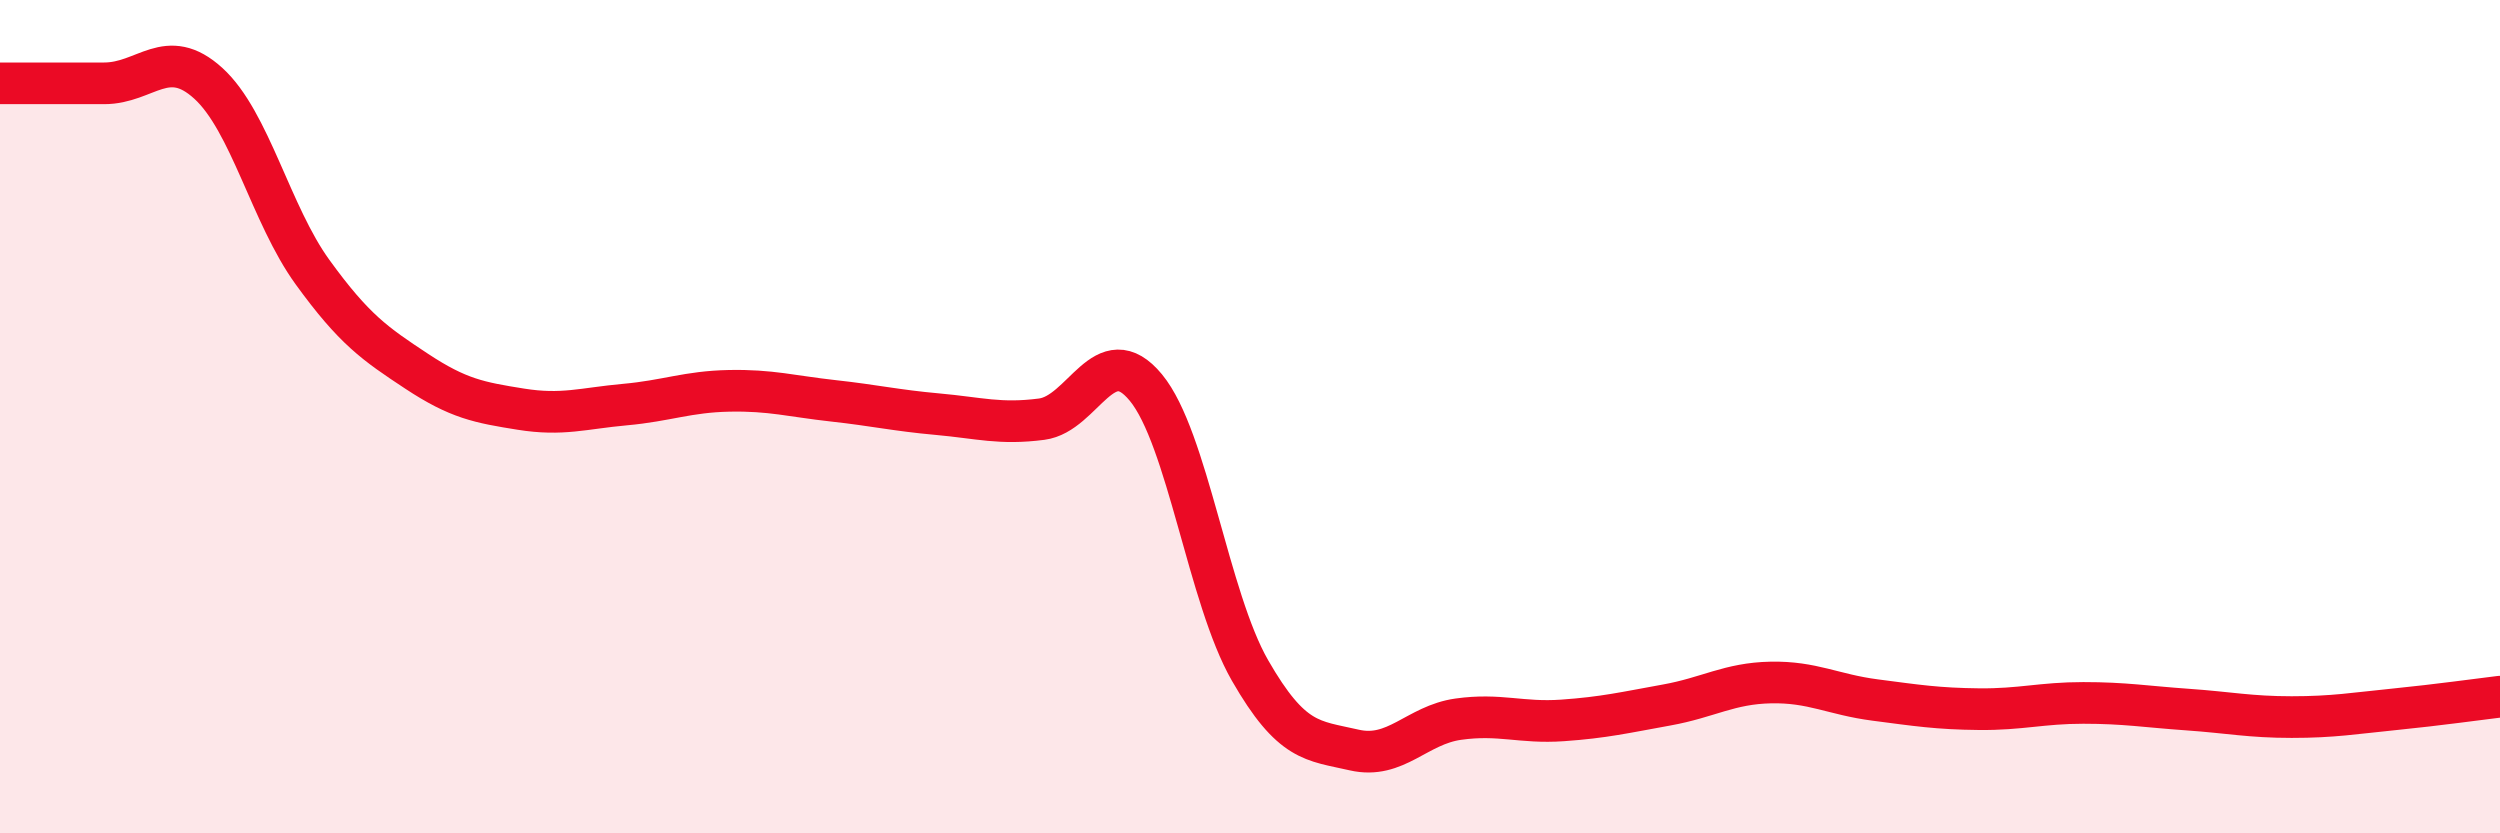
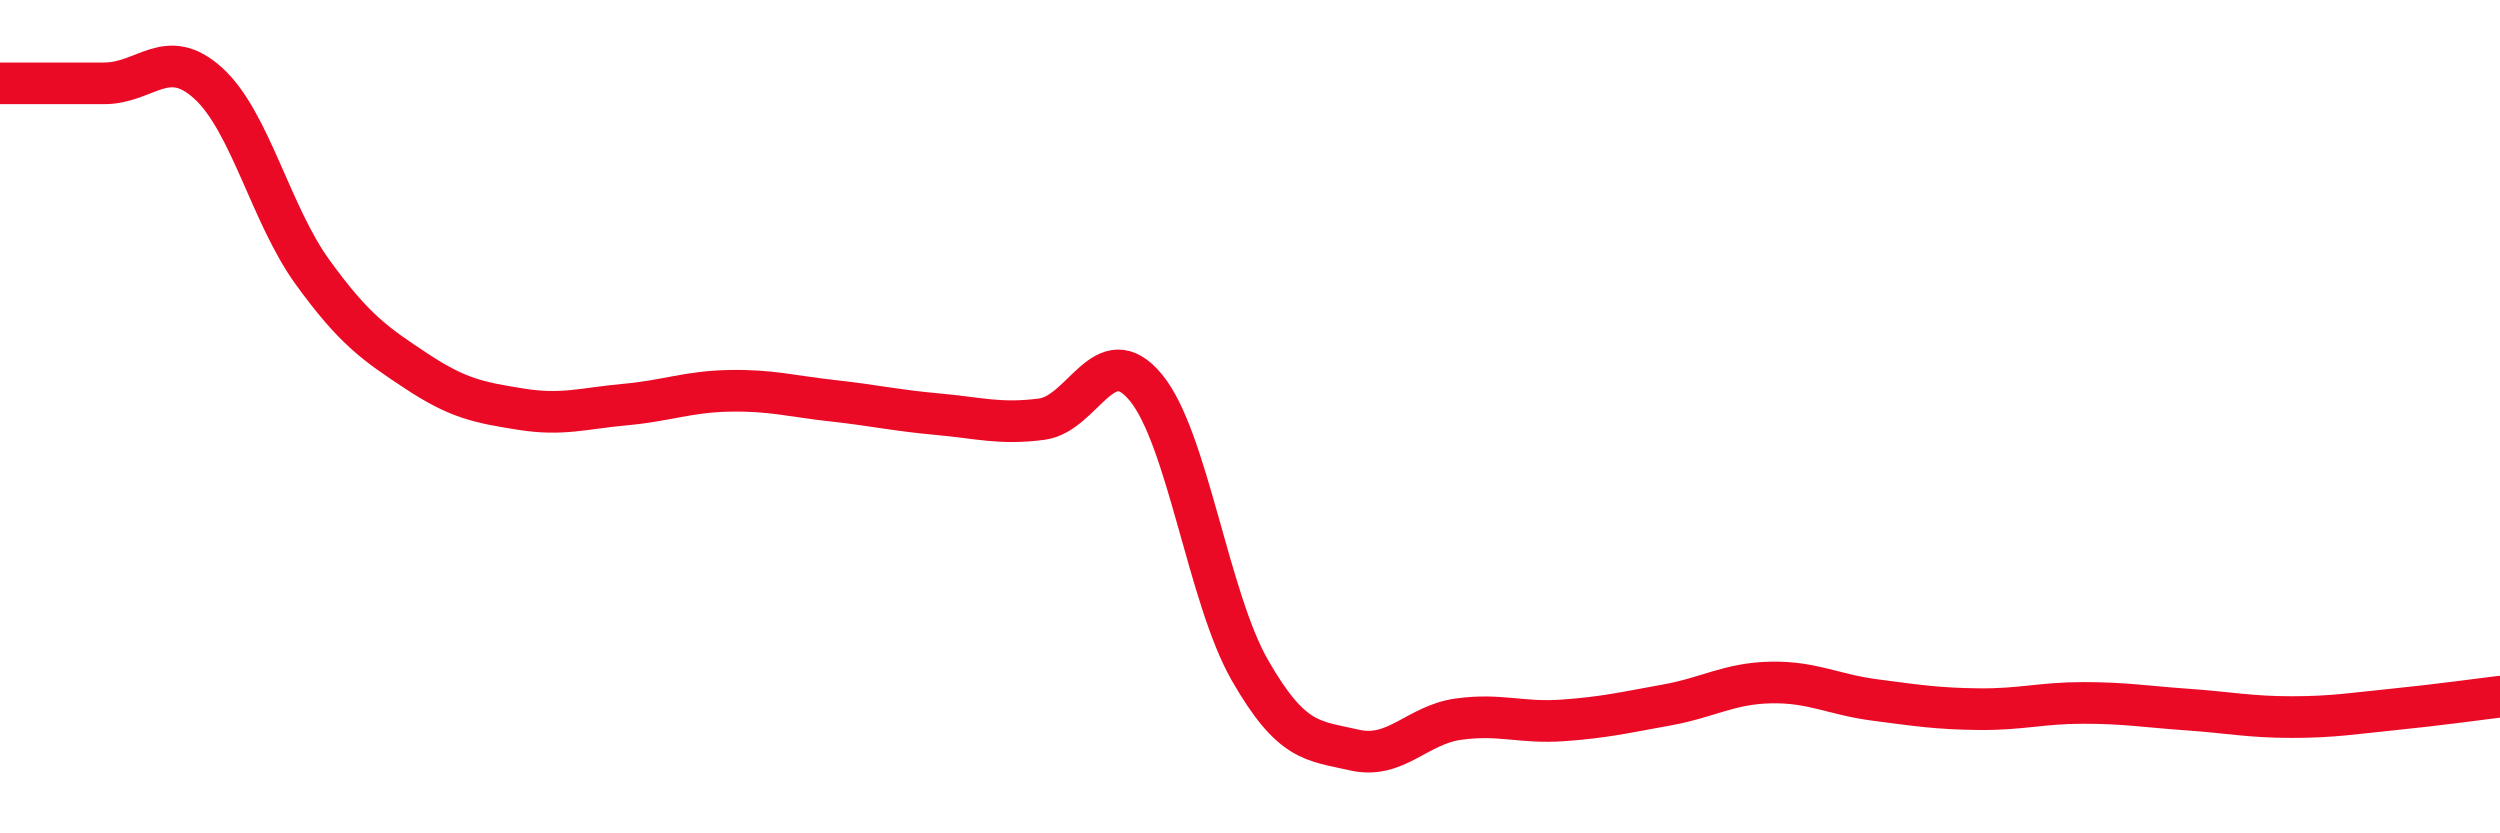
<svg xmlns="http://www.w3.org/2000/svg" width="60" height="20" viewBox="0 0 60 20">
-   <path d="M 0,2 C 0.5,2 1.5,2 2.5,2 C 3.5,2 4,1.09 5,2 C 6,2.91 6.5,5.15 7.5,6.53 C 8.5,7.91 9,8.25 10,8.91 C 11,9.57 11.5,9.66 12.5,9.82 C 13.5,9.98 14,9.8 15,9.71 C 16,9.62 16.5,9.4 17.5,9.38 C 18.5,9.36 19,9.51 20,9.62 C 21,9.73 21.5,9.85 22.5,9.94 C 23.5,10.03 24,10.19 25,10.06 C 26,9.93 26.5,8.09 27.5,9.3 C 28.5,10.51 29,14.35 30,16.09 C 31,17.83 31.5,17.77 32.5,18 C 33.5,18.23 34,17.4 35,17.26 C 36,17.12 36.5,17.36 37.5,17.29 C 38.5,17.22 39,17.1 40,16.92 C 41,16.74 41.5,16.4 42.5,16.38 C 43.5,16.36 44,16.67 45,16.8 C 46,16.93 46.5,17.01 47.5,17.02 C 48.5,17.03 49,16.87 50,16.87 C 51,16.87 51.5,16.96 52.5,17.03 C 53.5,17.1 54,17.21 55,17.21 C 56,17.21 56.5,17.12 57.5,17.02 C 58.5,16.92 59.5,16.78 60,16.72L60 20L0 20Z" fill="#EB0A25" opacity="0.1" stroke-linecap="round" stroke-linejoin="round" />
  <path d="M 0,2 C 0.5,2 1.5,2 2.5,2 C 3.5,2 4,1.09 5,2 C 6,2.91 6.5,5.15 7.5,6.53 C 8.5,7.91 9,8.25 10,8.91 C 11,9.57 11.5,9.66 12.5,9.82 C 13.5,9.98 14,9.8 15,9.71 C 16,9.62 16.5,9.4 17.5,9.38 C 18.5,9.36 19,9.51 20,9.62 C 21,9.73 21.5,9.85 22.5,9.94 C 23.5,10.03 24,10.19 25,10.06 C 26,9.93 26.5,8.09 27.5,9.3 C 28.5,10.51 29,14.35 30,16.09 C 31,17.83 31.5,17.77 32.5,18 C 33.5,18.23 34,17.4 35,17.26 C 36,17.12 36.5,17.36 37.5,17.29 C 38.5,17.22 39,17.1 40,16.92 C 41,16.74 41.5,16.4 42.5,16.38 C 43.5,16.36 44,16.67 45,16.8 C 46,16.93 46.5,17.01 47.5,17.02 C 48.5,17.03 49,16.87 50,16.87 C 51,16.87 51.5,16.96 52.5,17.03 C 53.5,17.1 54,17.21 55,17.21 C 56,17.21 56.5,17.12 57.5,17.02 C 58.5,16.92 59.5,16.78 60,16.72" stroke="#EB0A25" stroke-width="1" fill="none" stroke-linecap="round" stroke-linejoin="round" />
</svg>